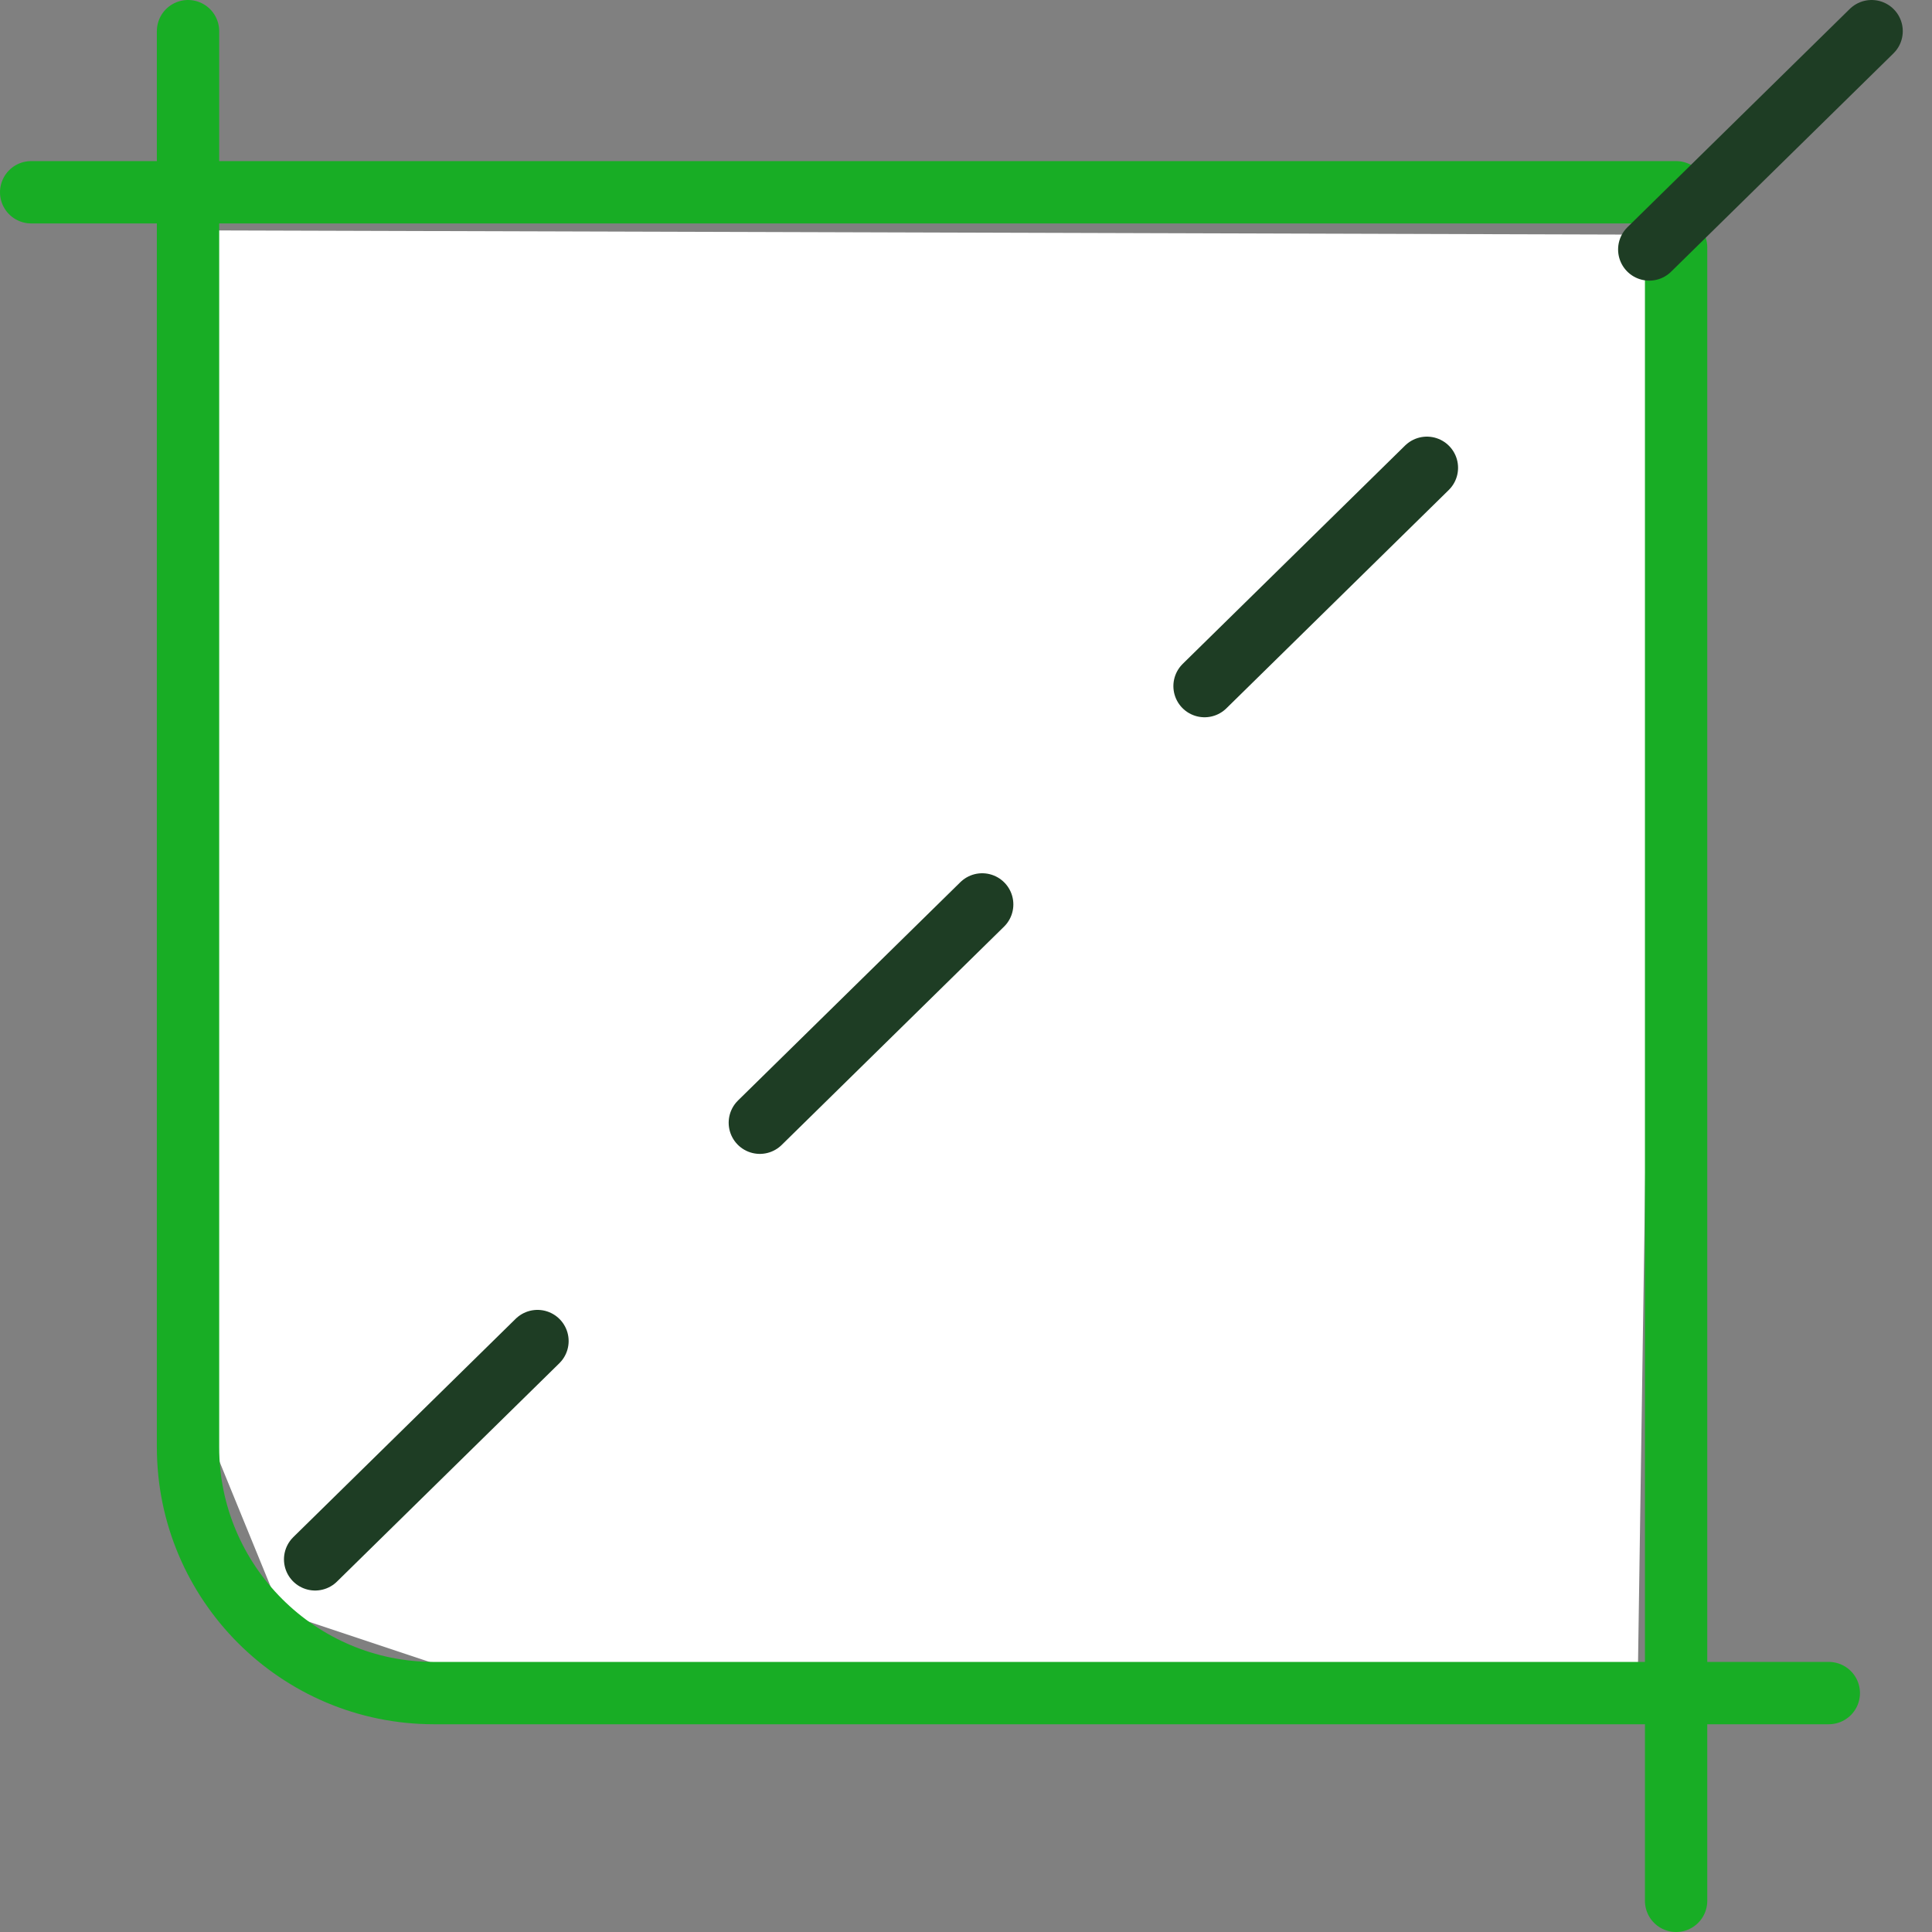
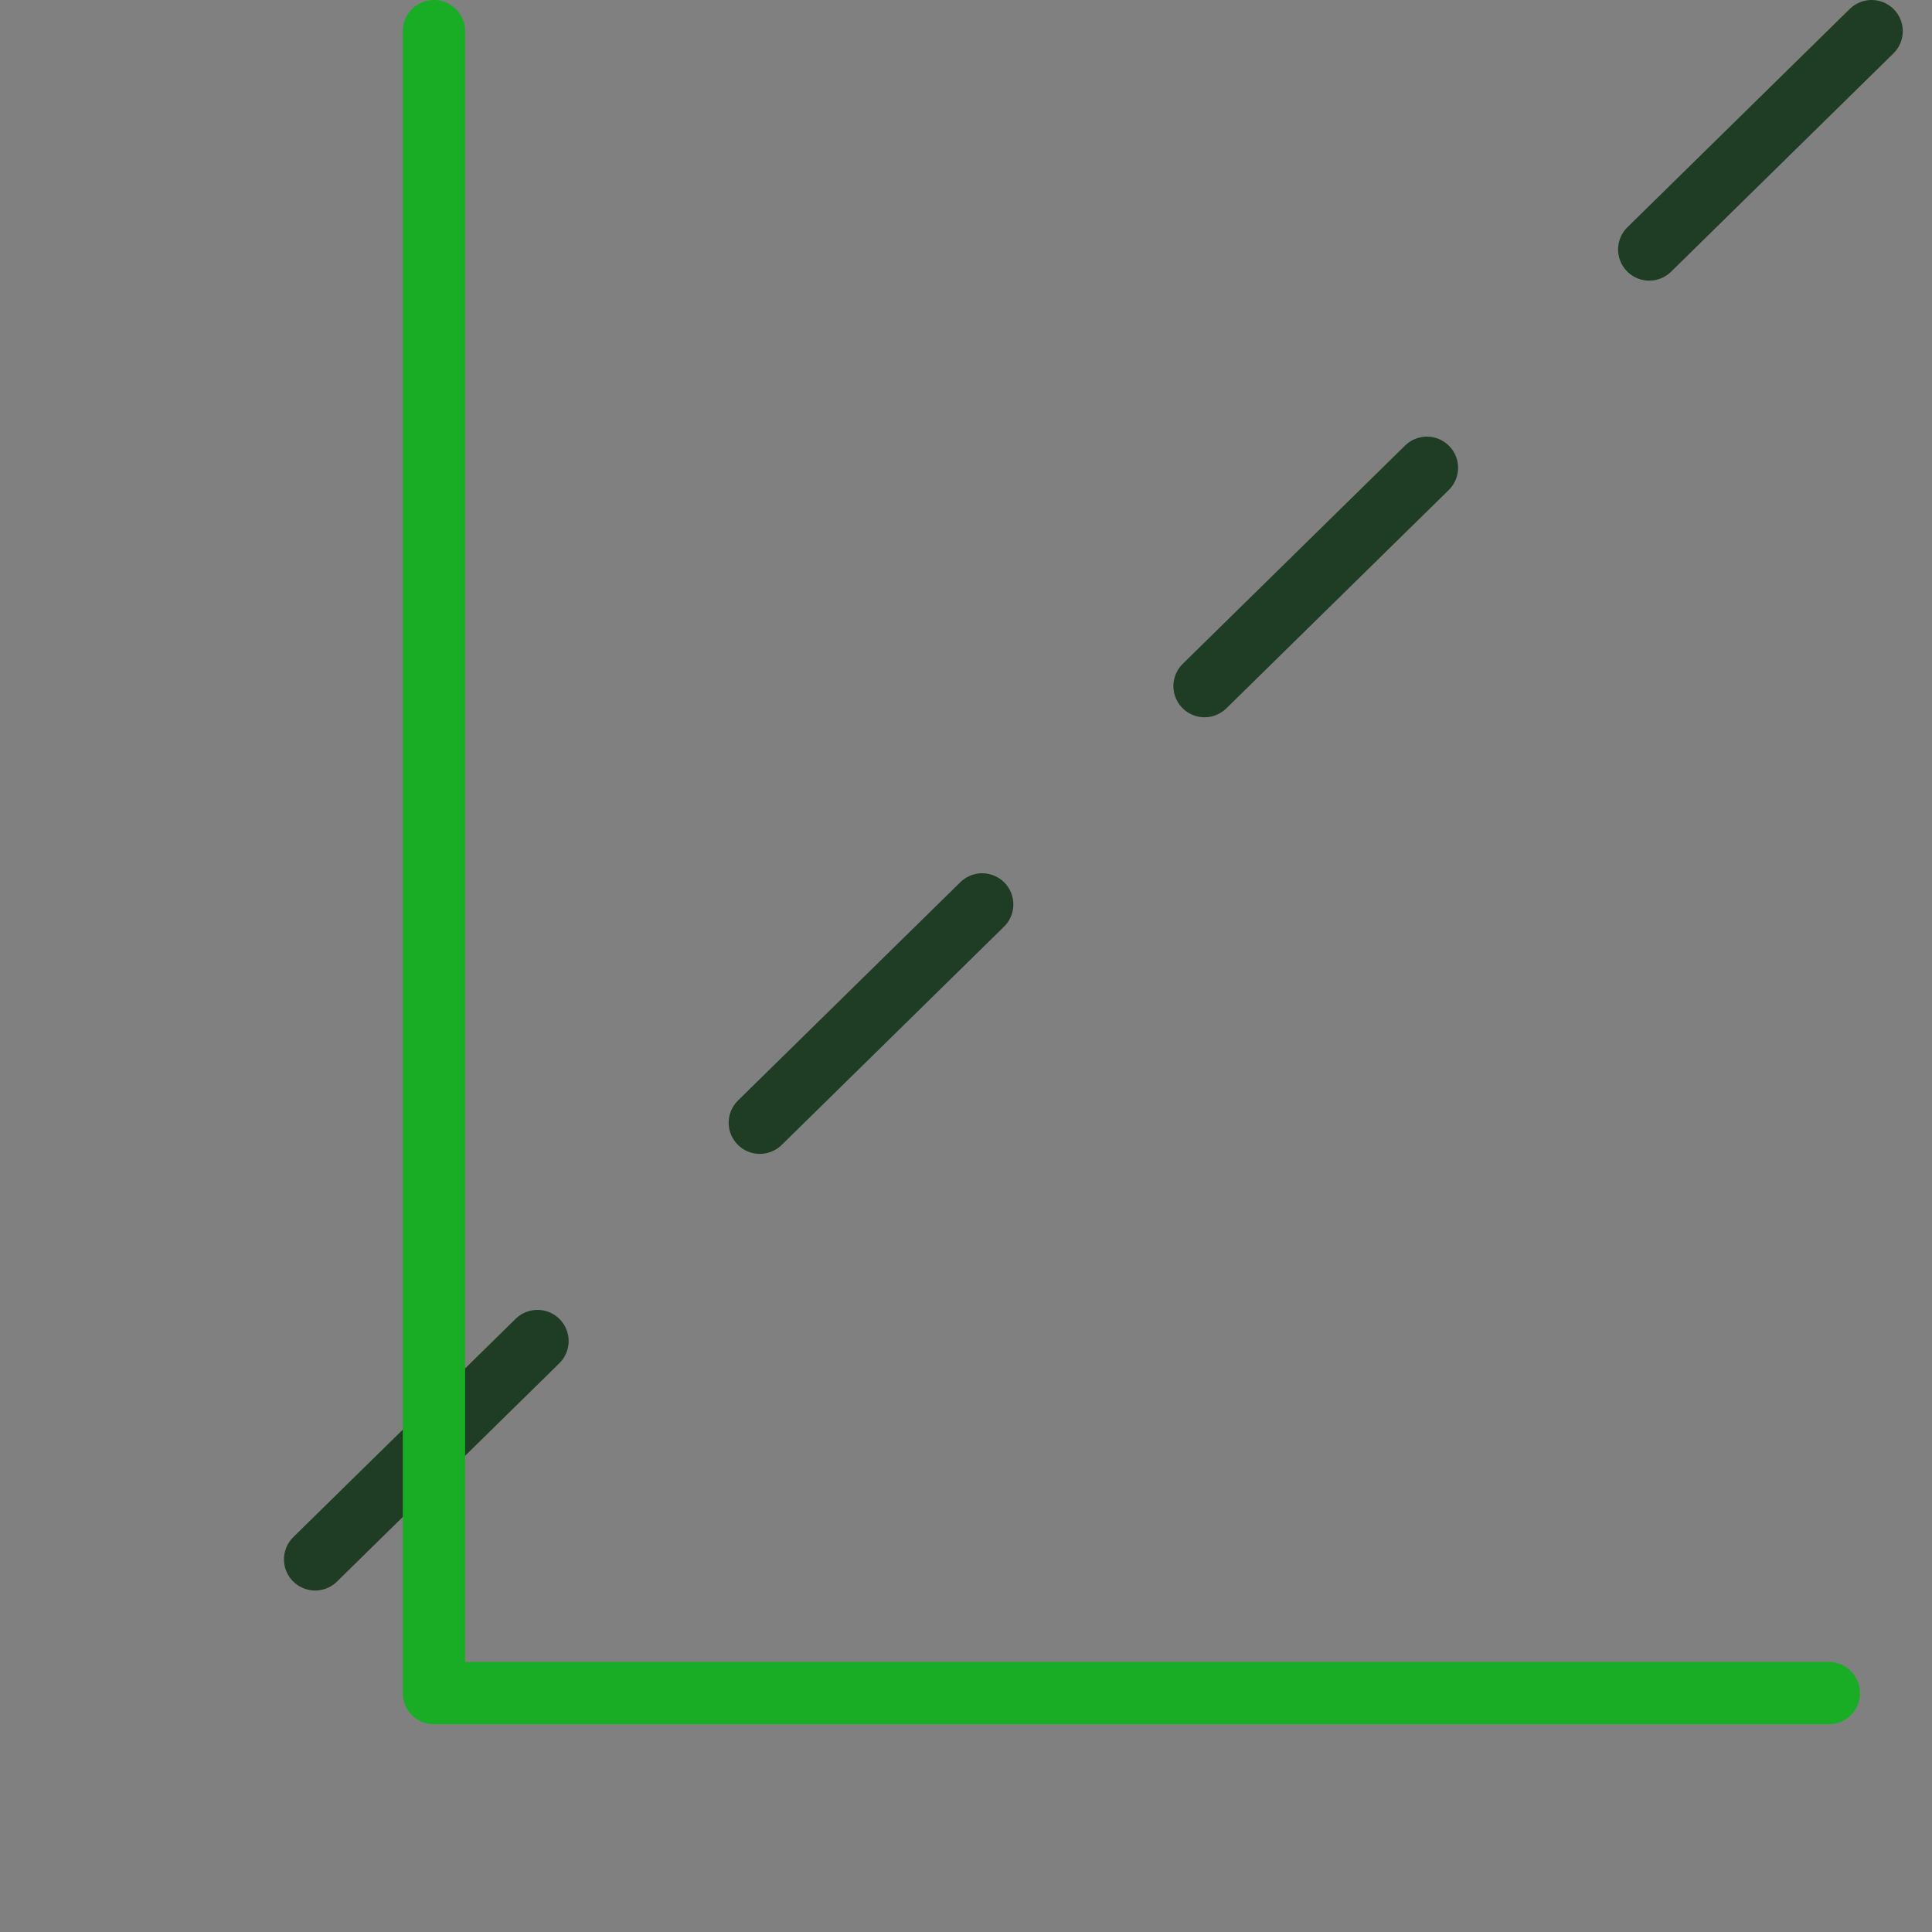
<svg xmlns="http://www.w3.org/2000/svg" width="62" height="62" viewBox="0 0 62 62" fill="none">
  <rect x="0" y="0" width="62" height="62" fill="#808080" stroke="none" />
-   <path d="M6.986 7.395L53.244 7.531L52.564 53.517L13.924 53.381L9.026 51.748L6.577 45.762L6.986 7.395Z" fill="white" />
-   <path d="M1 6.17H53.789" stroke="url(#paint0_linear_4876_1357)" stroke-width="2" stroke-miterlimit="10" stroke-linecap="round" stroke-linejoin="round" />
-   <path d="M53.788 7.939V61" stroke="url(#paint1_linear_4876_1357)" stroke-width="2" stroke-miterlimit="10" stroke-linecap="round" stroke-linejoin="round" />
  <path d="M60.062 1L8.5 51.625" stroke="#1E3D24" stroke-width="2" stroke-linecap="round" stroke-linejoin="round" stroke-dasharray="10 10" />
-   <path d="M58.688 54.333H13.926C9.572 54.333 6.034 50.796 6.034 46.442V1" stroke="url(#paint2_linear_4876_1357)" stroke-width="2" stroke-miterlimit="10" stroke-linecap="round" stroke-linejoin="round" />
+   <path d="M58.688 54.333H13.926V1" stroke="url(#paint2_linear_4876_1357)" stroke-width="2" stroke-miterlimit="10" stroke-linecap="round" stroke-linejoin="round" />
  <defs>
    <linearGradient id="paint0_linear_4876_1357" x1="-nan" y1="-nan" x2="-nan" y2="-nan" gradientUnits="userSpaceOnUse">
      <stop stop-color="#18AD25" />
      <stop offset="1" stop-color="#18AD25" />
    </linearGradient>
    <linearGradient id="paint1_linear_4876_1357" x1="-nan" y1="-nan" x2="-nan" y2="-nan" gradientUnits="userSpaceOnUse">
      <stop stop-color="#18AD25" />
      <stop offset="1" stop-color="#18AD25" />
    </linearGradient>
    <linearGradient id="paint2_linear_4876_1357" x1="4.773" y1="27.647" x2="60.045" y2="27.647" gradientUnits="userSpaceOnUse">
      <stop stop-color="#18AD25" />
      <stop offset="1" stop-color="#18AD25" />
    </linearGradient>
  </defs>
</svg>